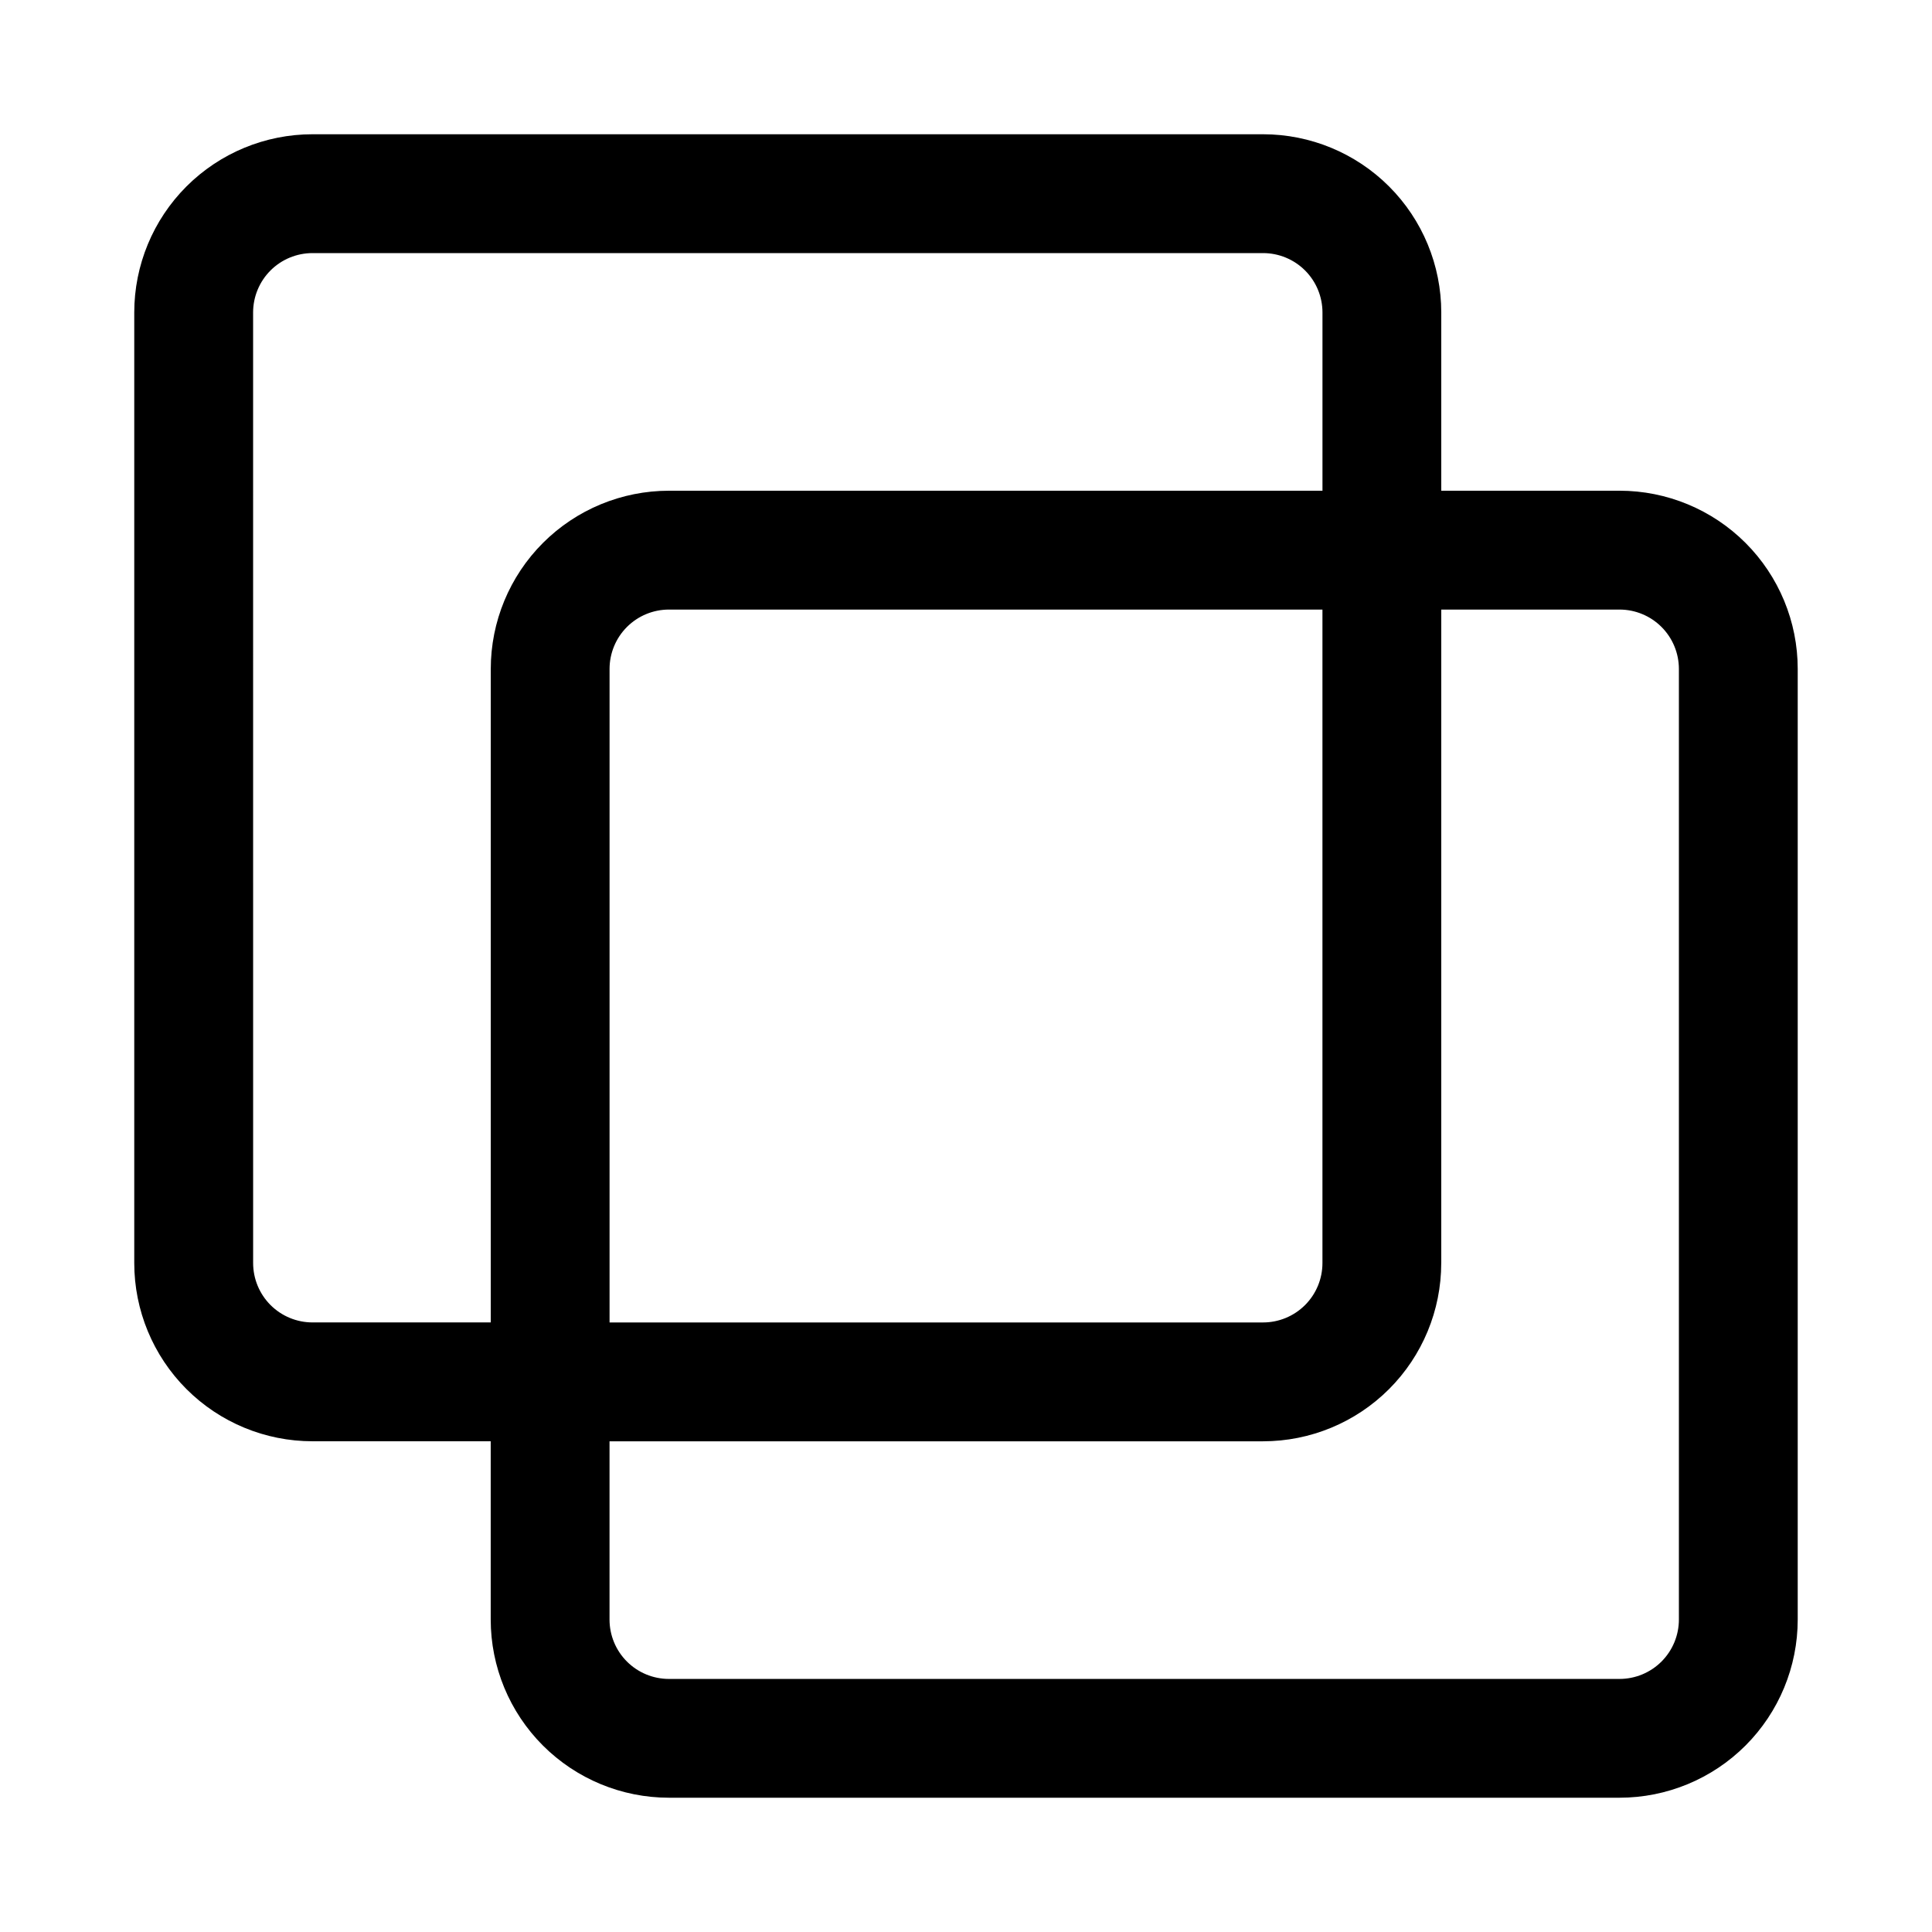
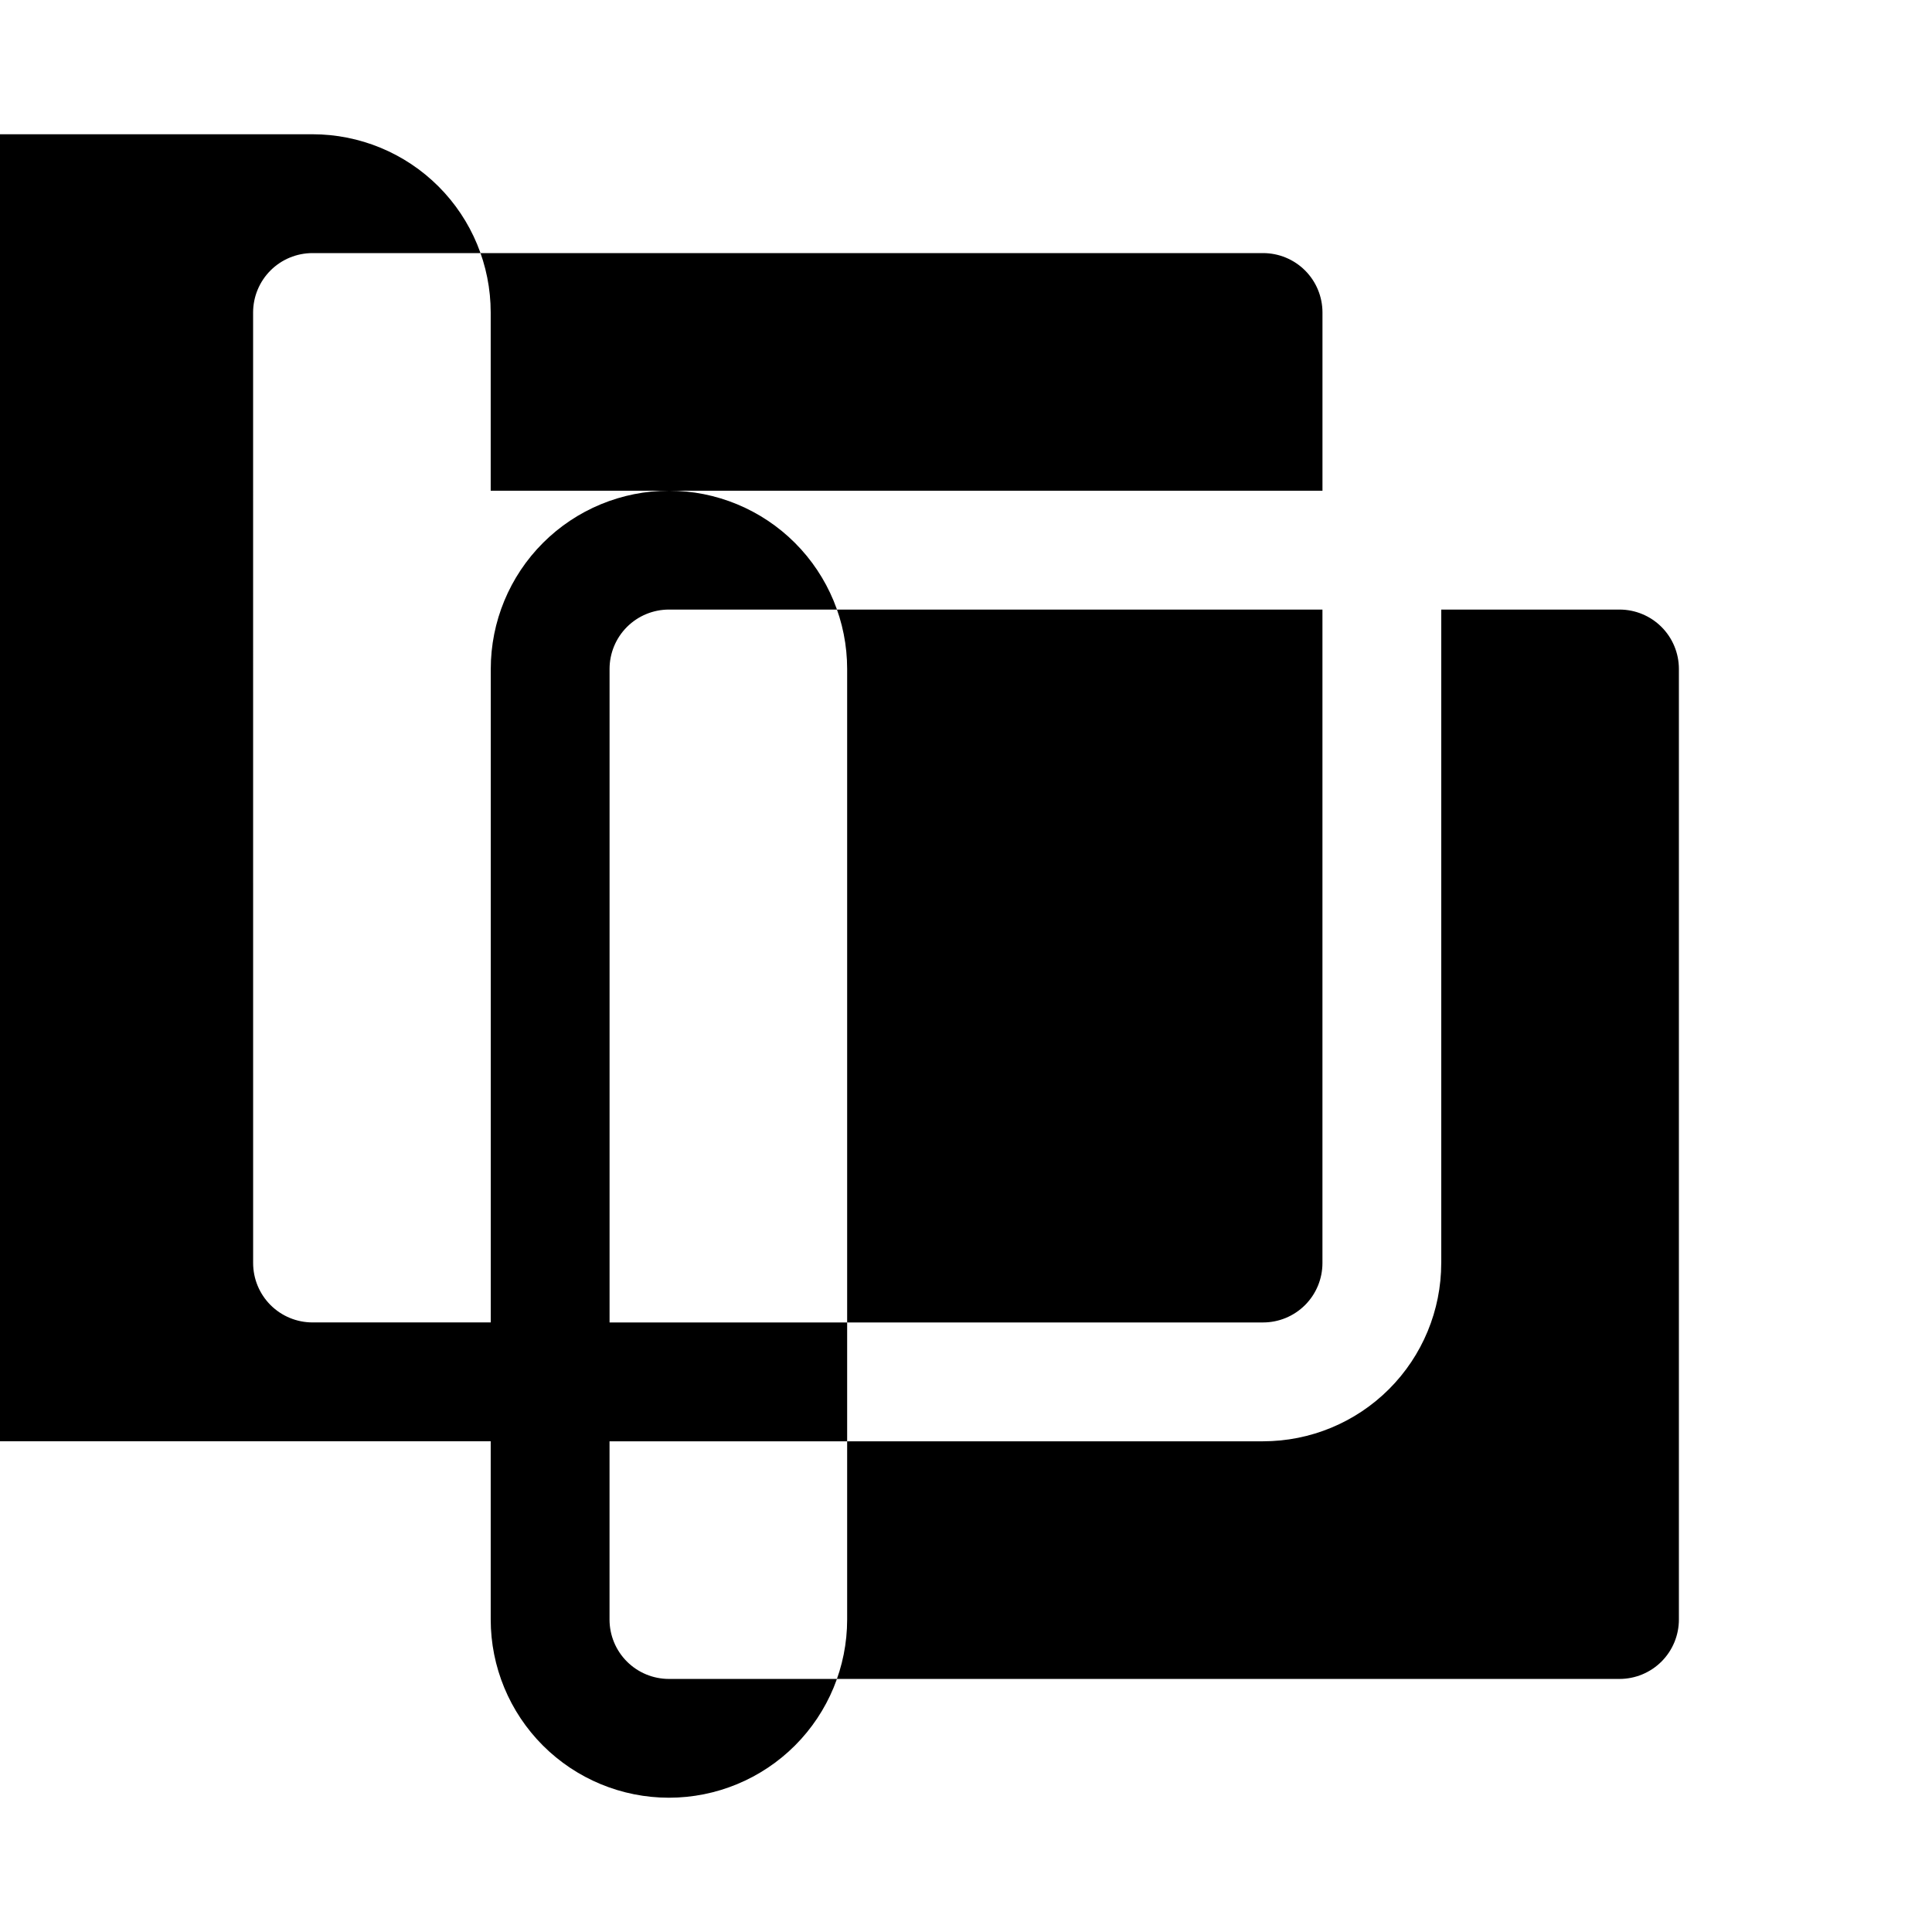
<svg xmlns="http://www.w3.org/2000/svg" fill="#000000" width="800px" height="800px" version="1.1" viewBox="144 144 512 512">
-   <path d="m226.81 525.95h47.234v47.234c0 12.527 4.977 24.539 13.832 33.398 8.859 8.855 20.871 13.832 33.398 13.832h251.91c12.527 0 24.539-4.977 33.398-13.832 8.855-8.859 13.832-20.871 13.832-33.398v-251.91c0-12.527-4.977-24.539-13.832-33.398-8.859-8.855-20.871-13.832-33.398-13.832h-47.234v-47.234c0-12.523-4.973-24.539-13.832-33.398-8.859-8.855-20.871-13.832-33.398-13.832h-251.91c-12.523 0-24.539 4.977-33.398 13.832-8.855 8.859-13.832 20.875-13.832 33.398v251.91c0 12.527 4.977 24.539 13.832 33.398 8.859 8.859 20.875 13.832 33.398 13.832zm299.14-47.23v-173.18h47.234c4.176 0 8.18 1.656 11.133 4.609s4.609 6.957 4.609 11.133v251.91c0 4.176-1.656 8.18-4.609 11.133s-6.957 4.609-11.133 4.609h-251.91c-4.176 0-8.18-1.656-11.133-4.609s-4.609-6.957-4.609-11.133v-47.234h173.18c12.527 0 24.539-4.973 33.398-13.832 8.859-8.859 13.832-20.871 13.832-33.398zm-220.41 15.742v-173.18c0-4.176 1.656-8.18 4.609-11.133s6.957-4.609 11.133-4.609h173.18v173.18c0 4.176-1.656 8.18-4.609 11.133-2.953 2.953-6.957 4.609-11.133 4.609zm-94.465-267.65c0-4.176 1.66-8.18 4.609-11.133 2.953-2.949 6.957-4.609 11.133-4.609h251.91c4.176 0 8.18 1.66 11.133 4.609 2.953 2.953 4.609 6.957 4.609 11.133v47.234h-173.18c-12.527 0-24.539 4.977-33.398 13.832-8.855 8.859-13.832 20.871-13.832 33.398v173.18h-47.234c-4.176 0-8.18-1.656-11.133-4.609-2.949-2.953-4.609-6.957-4.609-11.133z" />
+   <path d="m226.81 525.95h47.234v47.234c0 12.527 4.977 24.539 13.832 33.398 8.859 8.855 20.871 13.832 33.398 13.832c12.527 0 24.539-4.977 33.398-13.832 8.855-8.859 13.832-20.871 13.832-33.398v-251.91c0-12.527-4.977-24.539-13.832-33.398-8.859-8.855-20.871-13.832-33.398-13.832h-47.234v-47.234c0-12.523-4.973-24.539-13.832-33.398-8.859-8.855-20.871-13.832-33.398-13.832h-251.91c-12.523 0-24.539 4.977-33.398 13.832-8.855 8.859-13.832 20.875-13.832 33.398v251.91c0 12.527 4.977 24.539 13.832 33.398 8.859 8.859 20.875 13.832 33.398 13.832zm299.14-47.23v-173.18h47.234c4.176 0 8.18 1.656 11.133 4.609s4.609 6.957 4.609 11.133v251.91c0 4.176-1.656 8.18-4.609 11.133s-6.957 4.609-11.133 4.609h-251.91c-4.176 0-8.18-1.656-11.133-4.609s-4.609-6.957-4.609-11.133v-47.234h173.18c12.527 0 24.539-4.973 33.398-13.832 8.859-8.859 13.832-20.871 13.832-33.398zm-220.41 15.742v-173.18c0-4.176 1.656-8.18 4.609-11.133s6.957-4.609 11.133-4.609h173.18v173.18c0 4.176-1.656 8.18-4.609 11.133-2.953 2.953-6.957 4.609-11.133 4.609zm-94.465-267.65c0-4.176 1.66-8.18 4.609-11.133 2.953-2.949 6.957-4.609 11.133-4.609h251.91c4.176 0 8.18 1.66 11.133 4.609 2.953 2.953 4.609 6.957 4.609 11.133v47.234h-173.18c-12.527 0-24.539 4.977-33.398 13.832-8.855 8.859-13.832 20.871-13.832 33.398v173.18h-47.234c-4.176 0-8.18-1.656-11.133-4.609-2.949-2.953-4.609-6.957-4.609-11.133z" />
</svg>